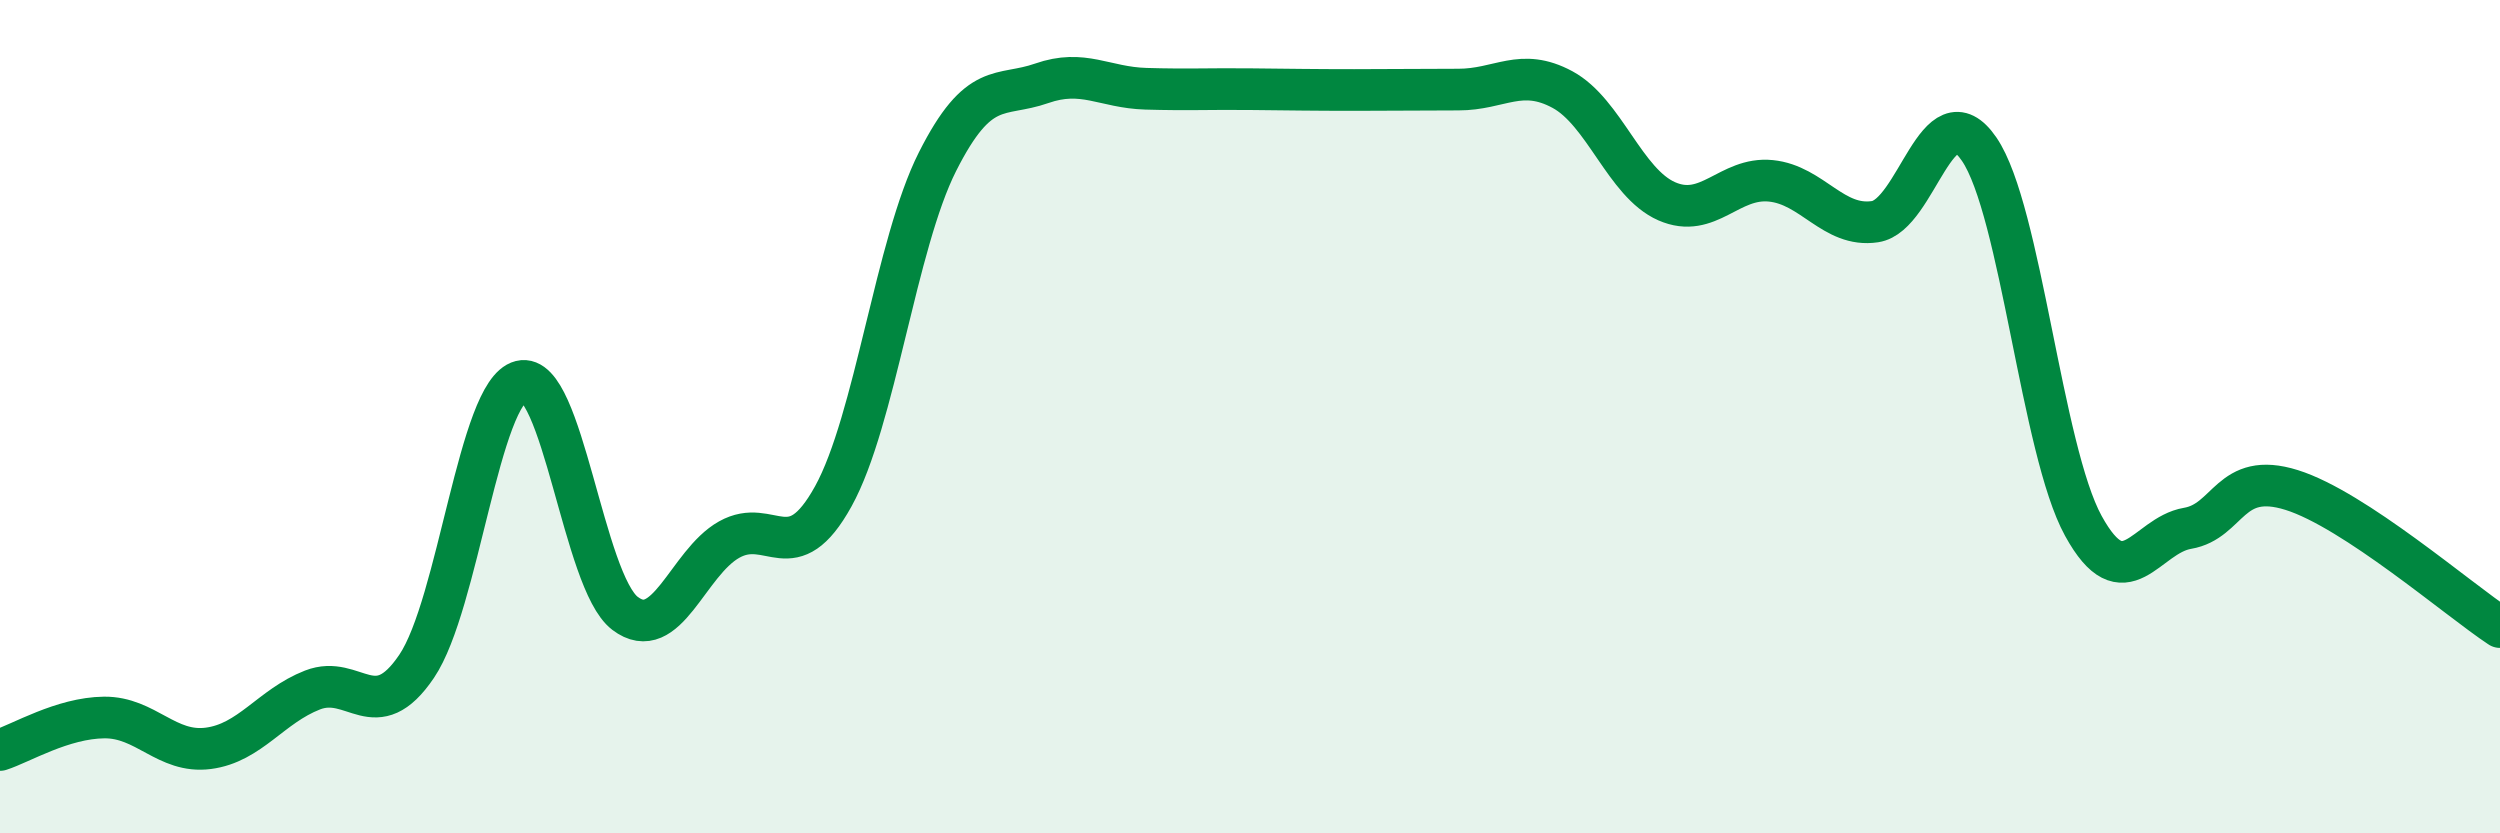
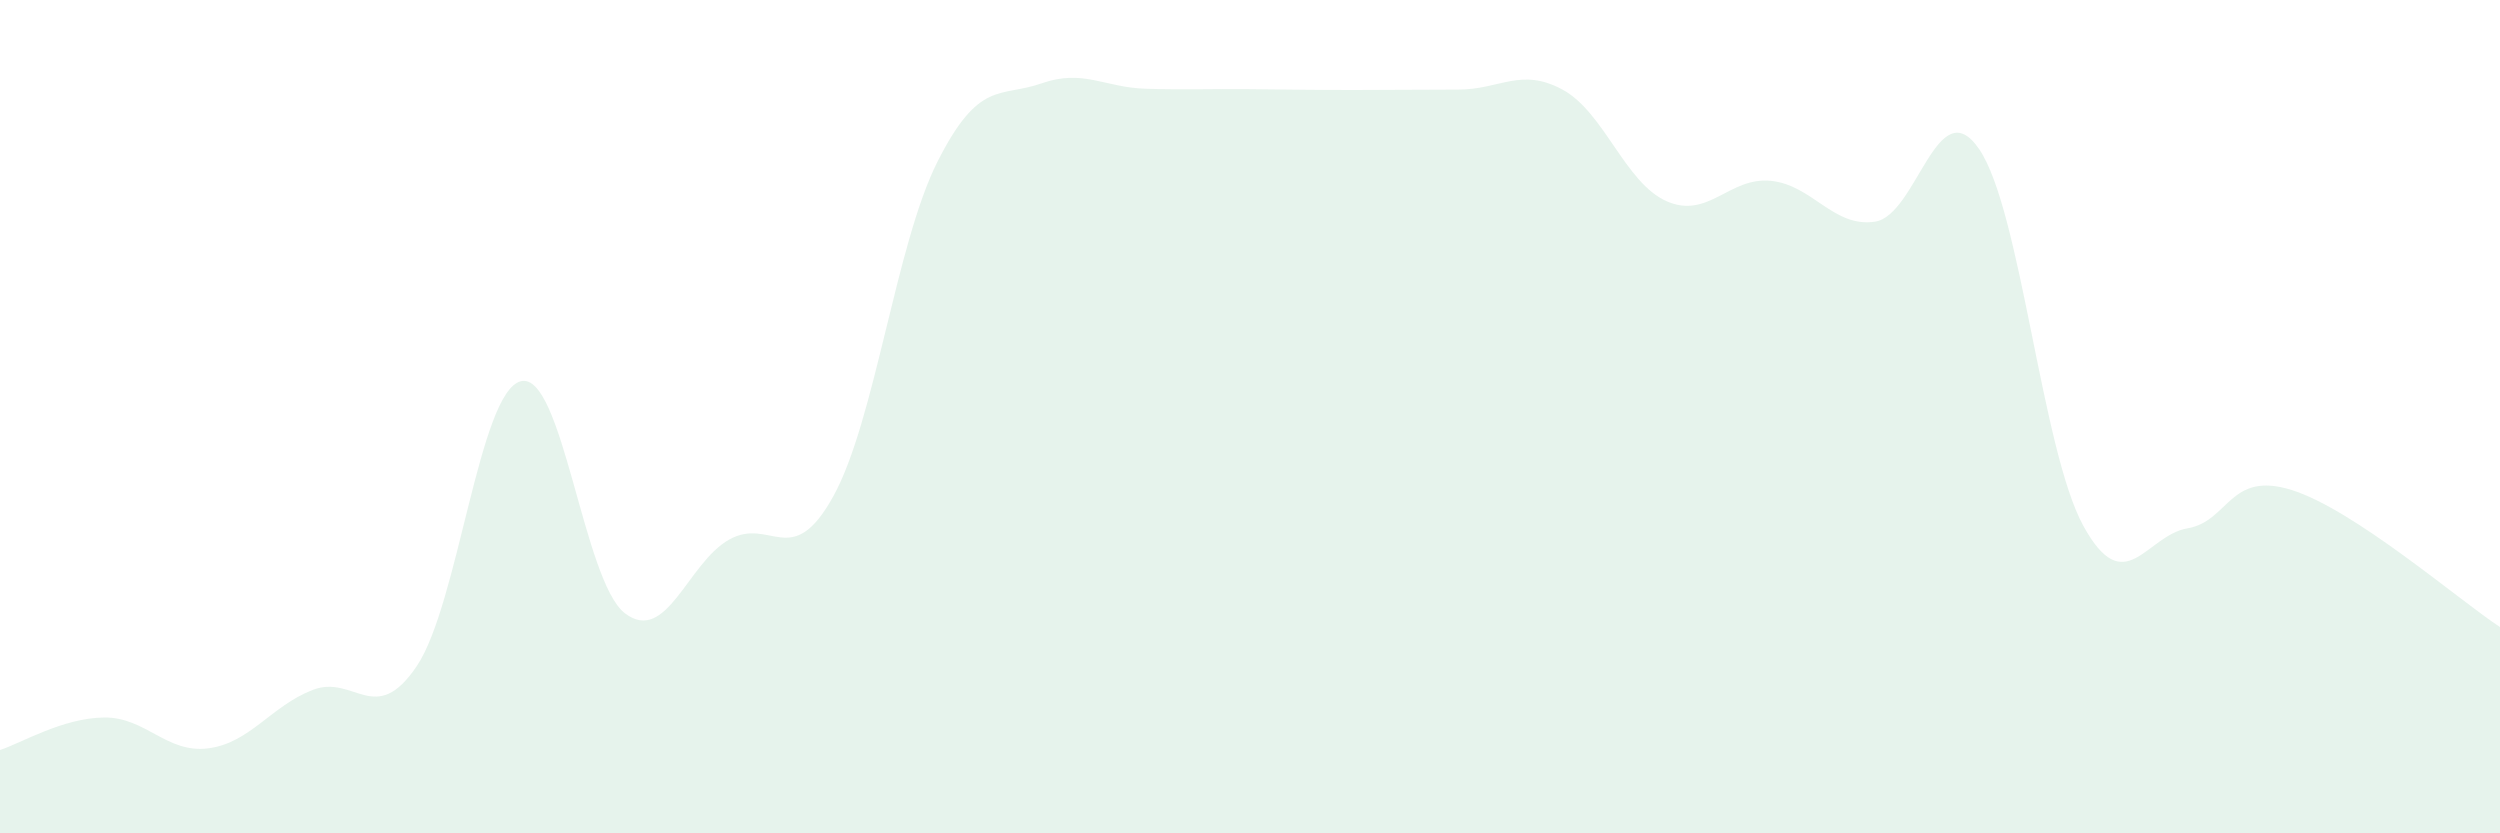
<svg xmlns="http://www.w3.org/2000/svg" width="60" height="20" viewBox="0 0 60 20">
  <path d="M 0,18 C 0.5,17.84 1.5,17.23 2.5,17.22 C 3.5,17.21 4,18.09 5,17.96 C 6,17.83 6.5,16.95 7.5,16.56 C 8.5,16.17 9,17.47 10,15.99 C 11,14.51 11.5,9.4 12.5,9.15 C 13.5,8.9 14,13.96 15,14.72 C 16,15.48 16.5,13.51 17.5,12.95 C 18.5,12.39 19,13.72 20,11.91 C 21,10.1 21.5,5.86 22.5,3.88 C 23.5,1.9 24,2.35 25,2 C 26,1.65 26.5,2.1 27.5,2.13 C 28.5,2.16 29,2.13 30,2.14 C 31,2.15 31.5,2.16 32.5,2.16 C 33.5,2.16 34,2.15 35,2.15 C 36,2.15 36.5,1.61 37.5,2.15 C 38.5,2.69 39,4.39 40,4.83 C 41,5.27 41.5,4.24 42.5,4.34 C 43.5,4.44 44,5.47 45,5.32 C 46,5.17 46.5,2.12 47.5,3.58 C 48.5,5.04 49,10.8 50,12.62 C 51,14.44 51.5,12.85 52.5,12.68 C 53.5,12.51 53.5,11.29 55,11.76 C 56.5,12.23 59,14.39 60,15.05L60 20L0 20Z" fill="#008740" opacity="0.1" stroke-linecap="round" stroke-linejoin="round" />
-   <path d="M 0,18 C 0.5,17.84 1.5,17.23 2.5,17.22 C 3.5,17.21 4,18.09 5,17.96 C 6,17.83 6.5,16.95 7.5,16.56 C 8.5,16.17 9,17.47 10,15.99 C 11,14.51 11.5,9.4 12.5,9.15 C 13.5,8.9 14,13.96 15,14.72 C 16,15.48 16.5,13.51 17.5,12.95 C 18.5,12.39 19,13.72 20,11.91 C 21,10.1 21.5,5.86 22.5,3.88 C 23.5,1.9 24,2.35 25,2 C 26,1.65 26.5,2.1 27.5,2.13 C 28.5,2.16 29,2.13 30,2.14 C 31,2.15 31.5,2.16 32.5,2.16 C 33.5,2.16 34,2.15 35,2.15 C 36,2.15 36.5,1.61 37.5,2.15 C 38.5,2.69 39,4.39 40,4.83 C 41,5.27 41.5,4.24 42.5,4.34 C 43.5,4.44 44,5.47 45,5.32 C 46,5.17 46.5,2.12 47.5,3.58 C 48.5,5.04 49,10.8 50,12.62 C 51,14.44 51.5,12.85 52.5,12.68 C 53.5,12.51 53.5,11.29 55,11.76 C 56.5,12.23 59,14.39 60,15.05" stroke="#008740" stroke-width="1" fill="none" stroke-linecap="round" stroke-linejoin="round" />
</svg>